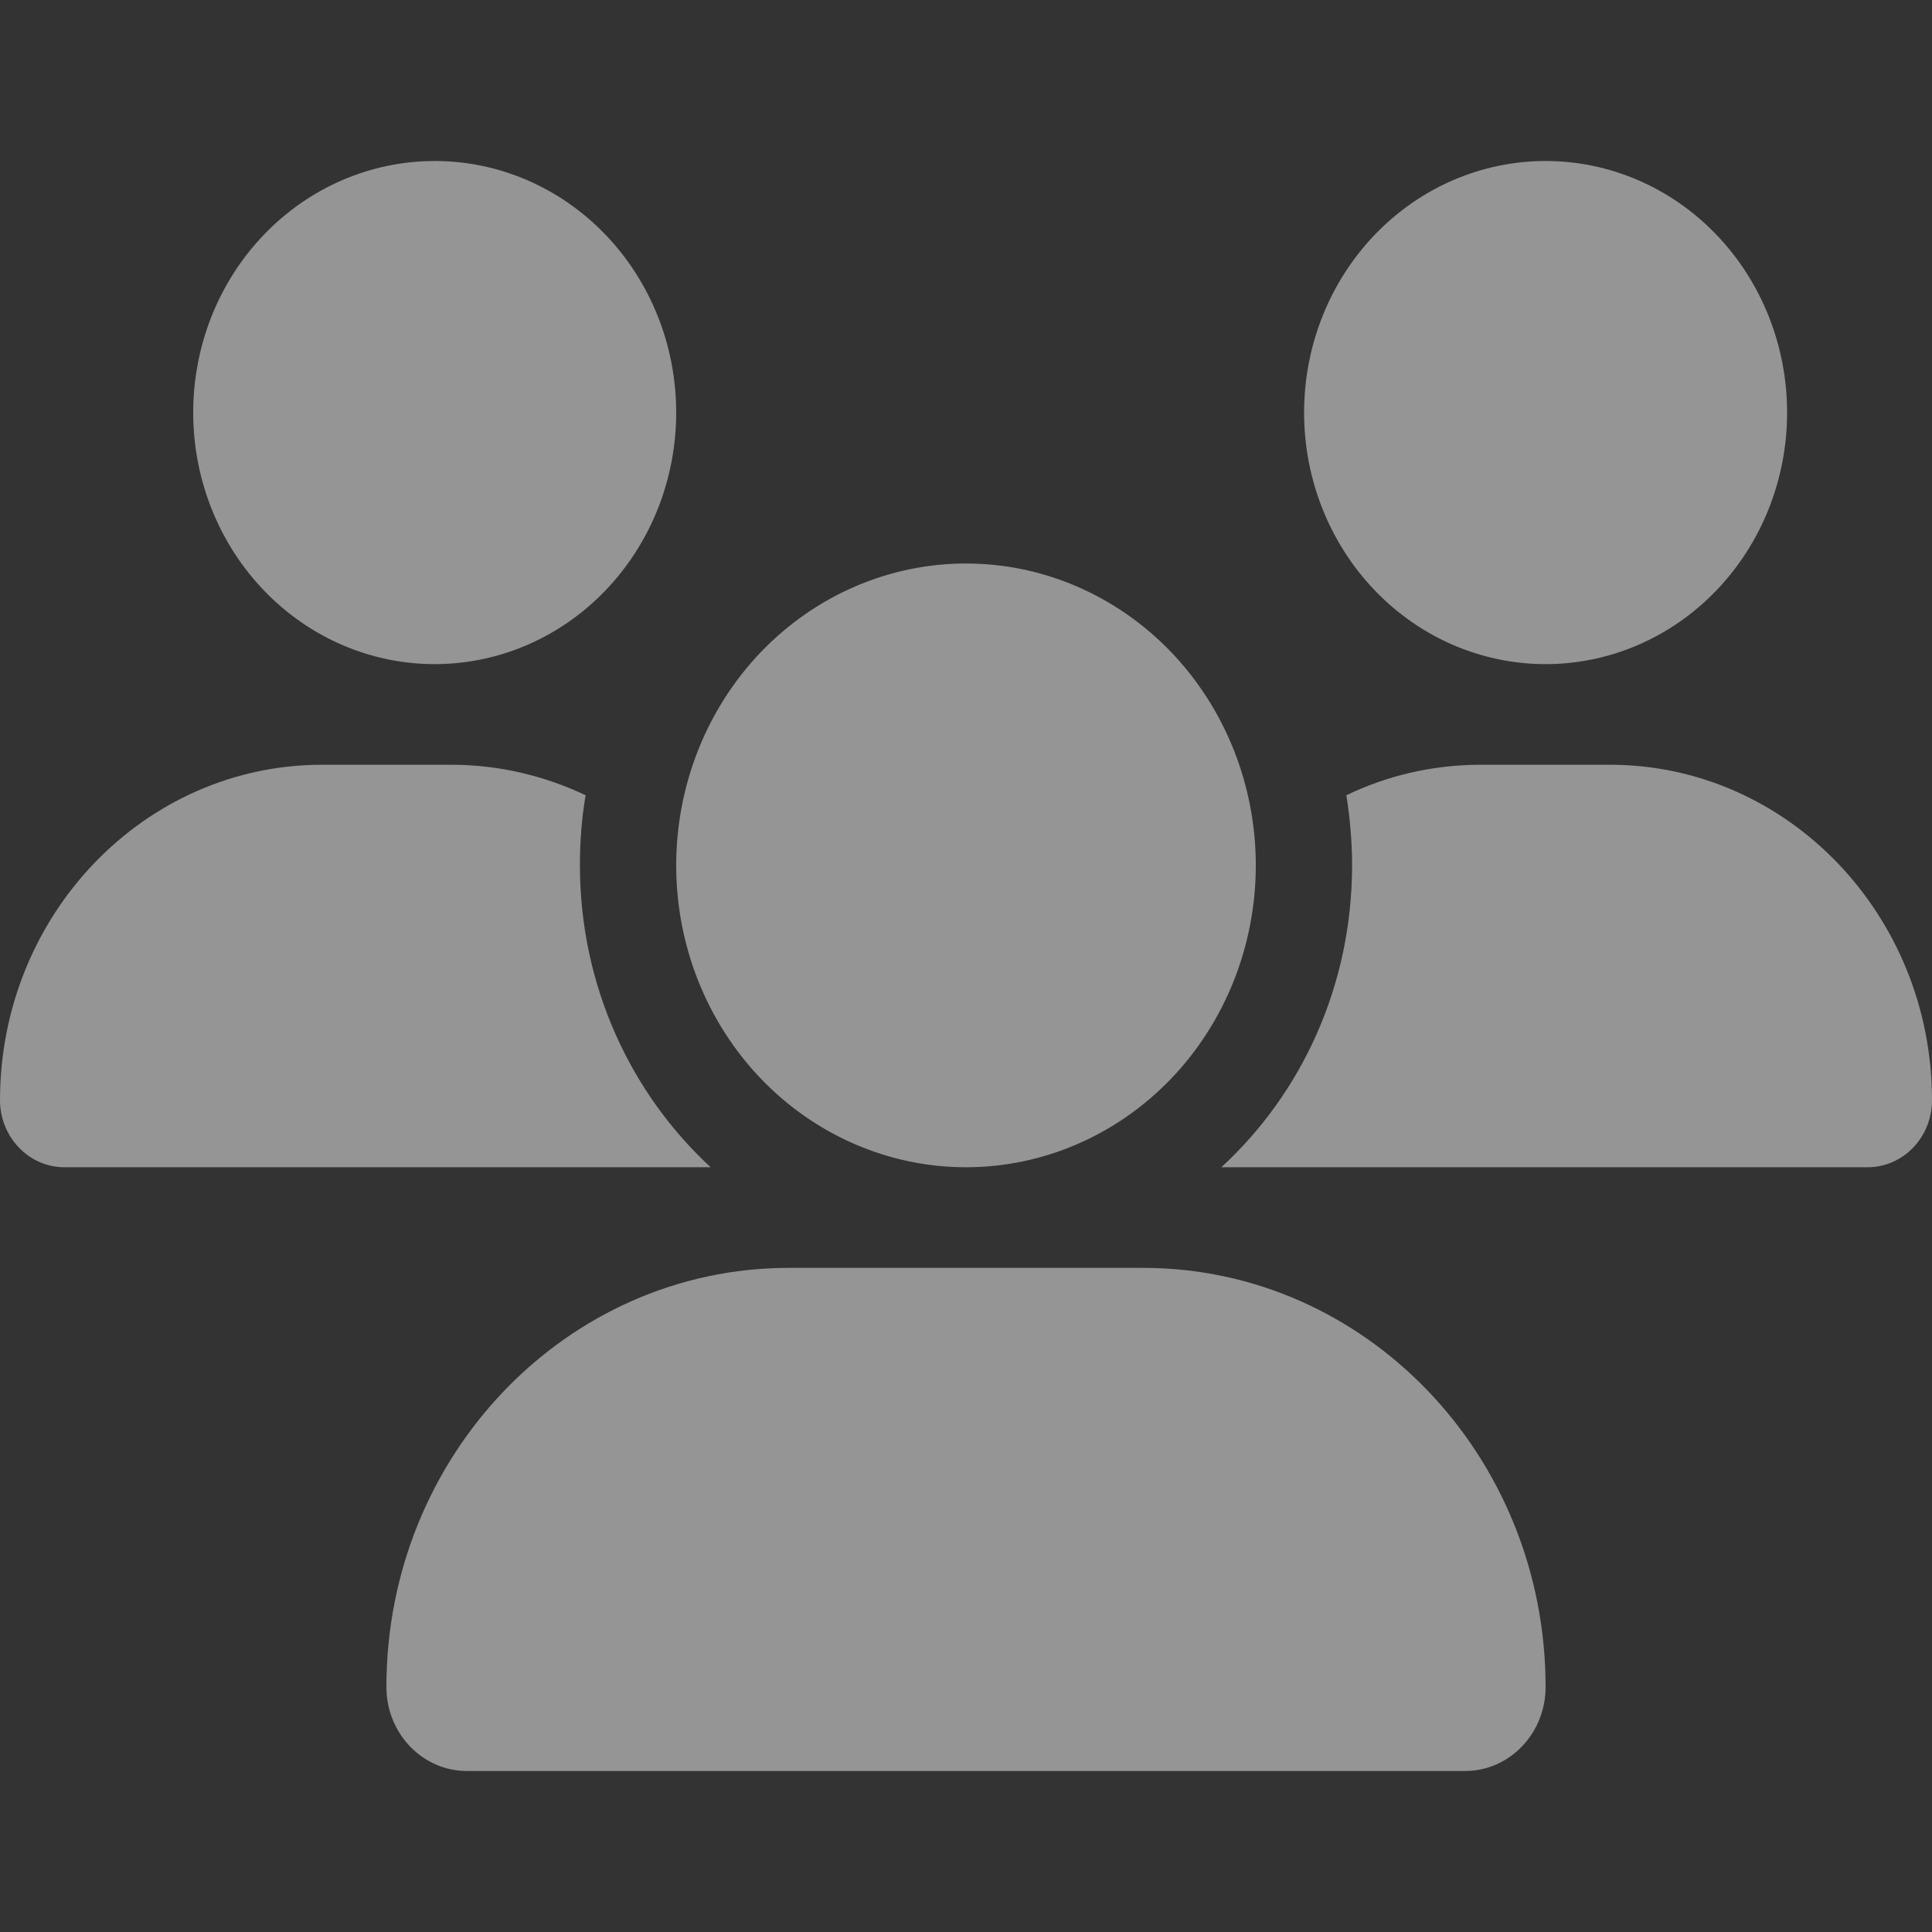
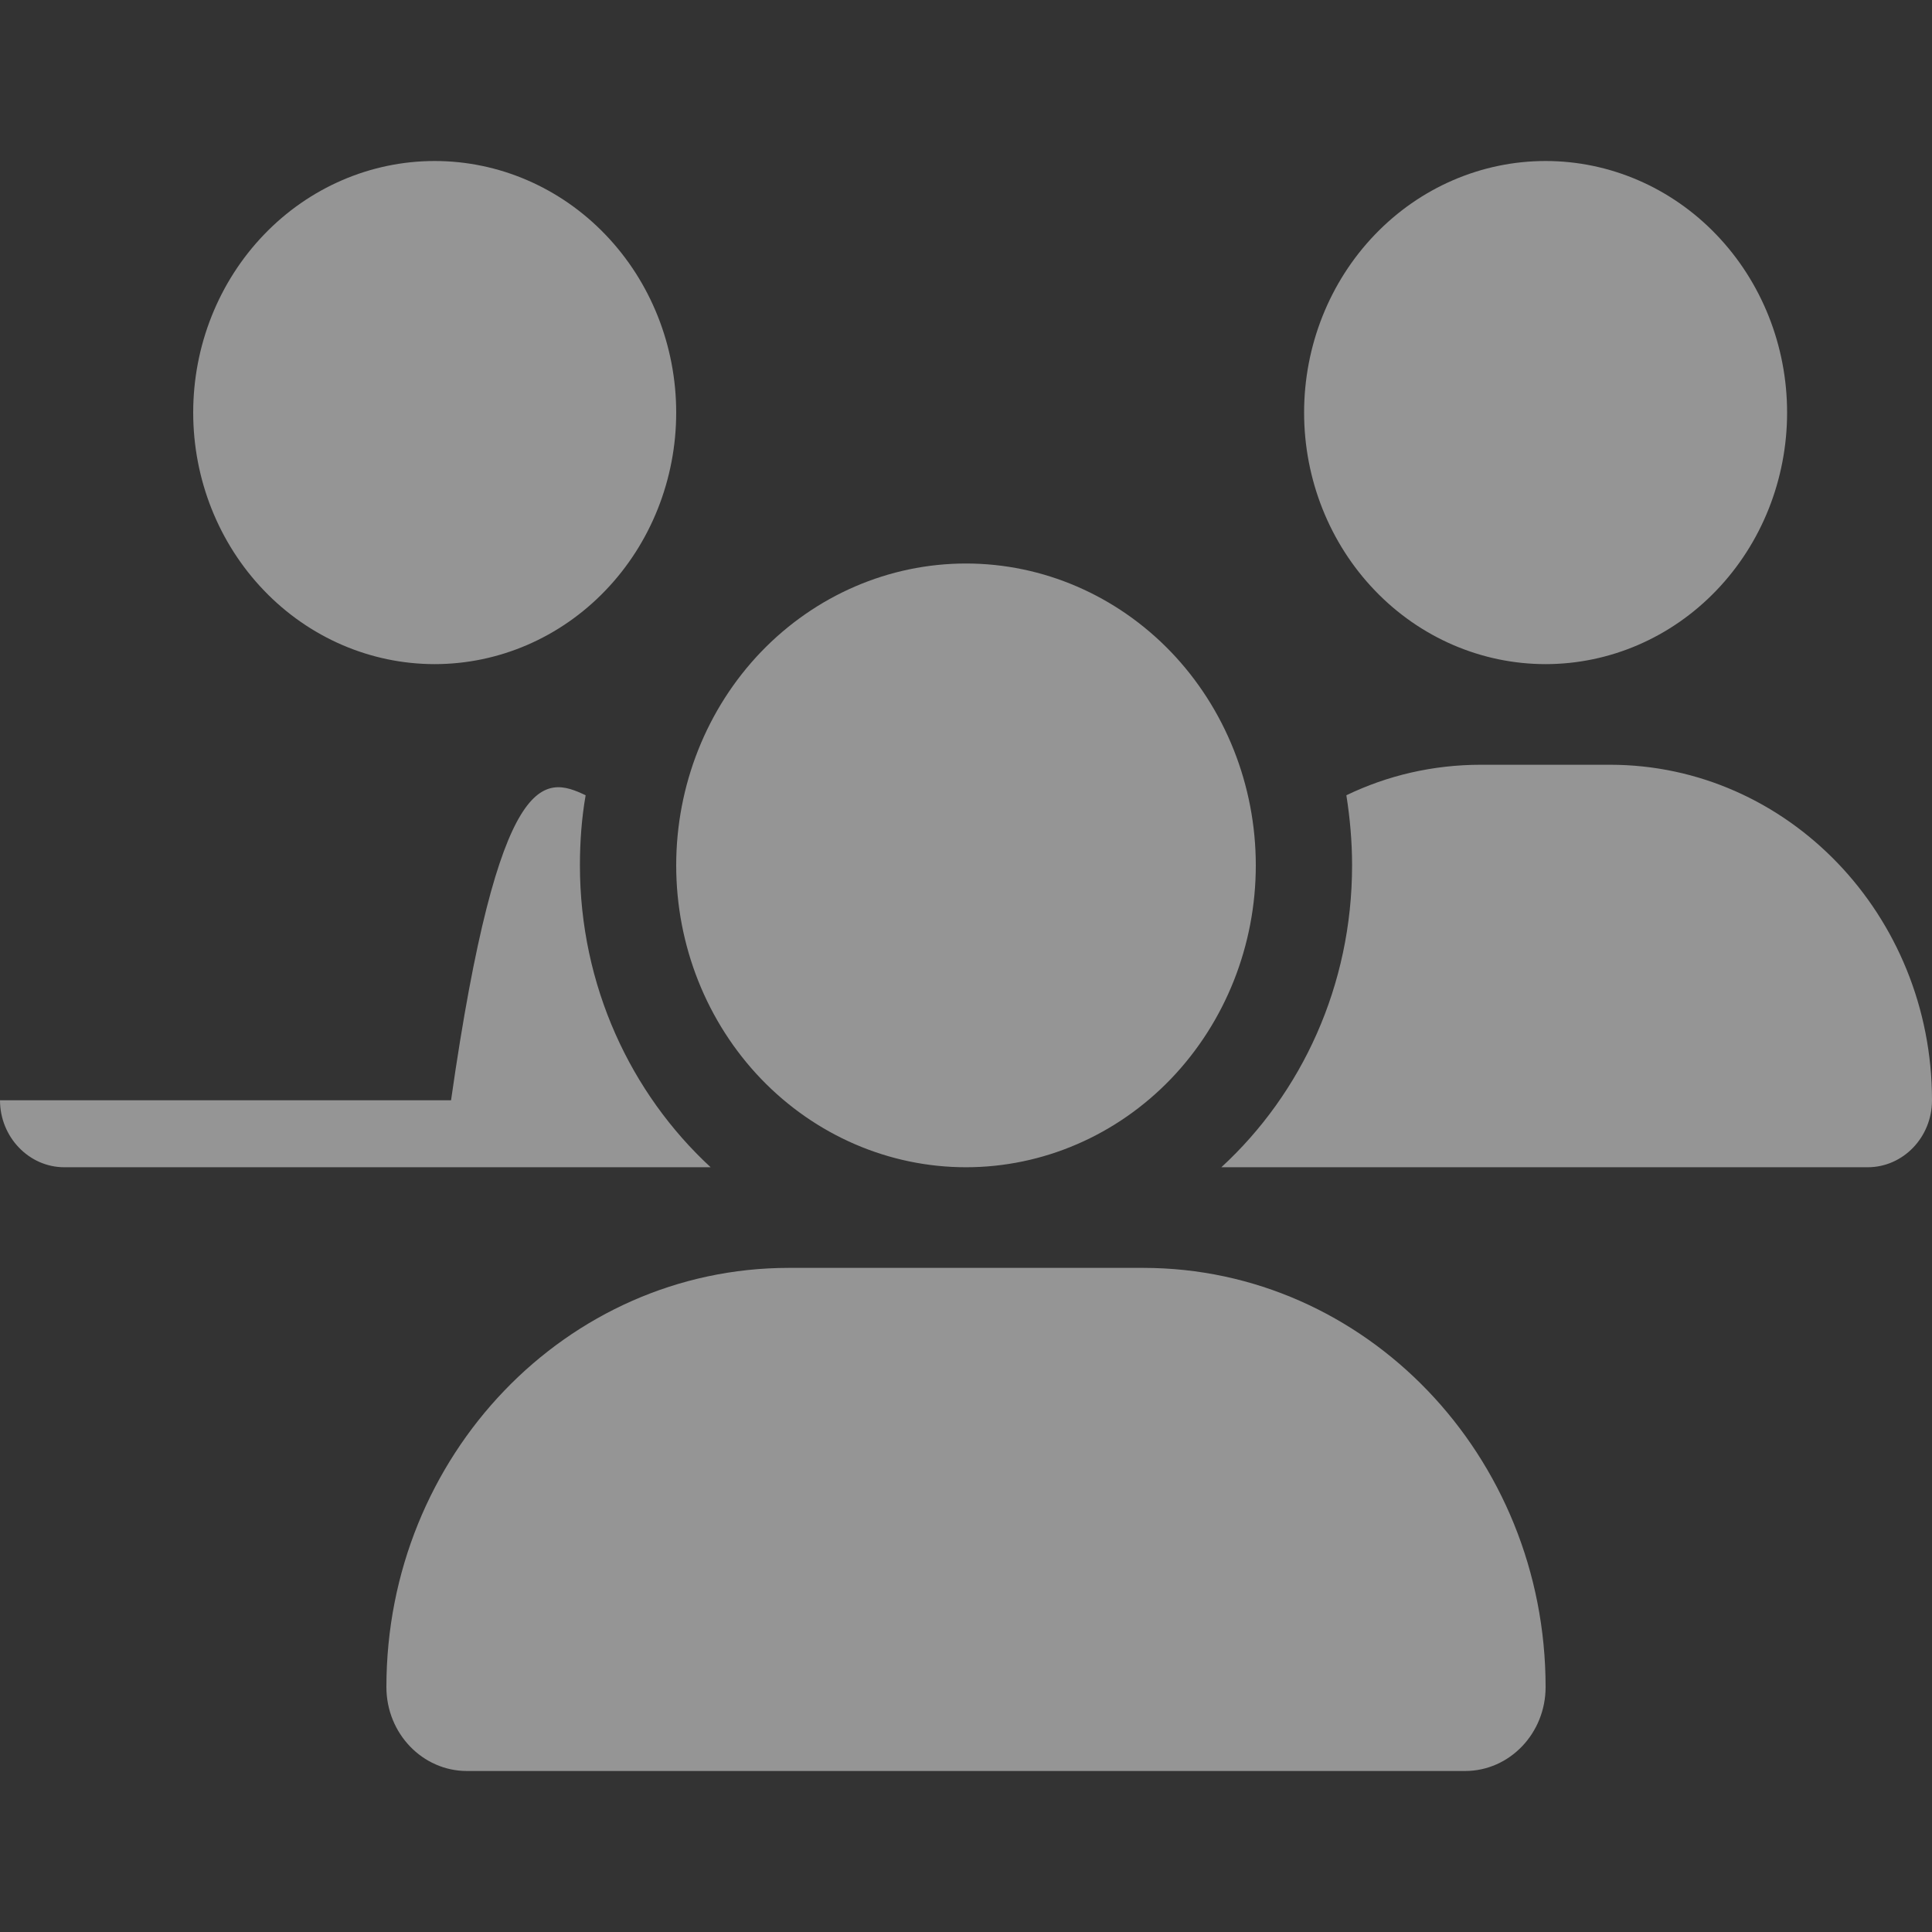
<svg xmlns="http://www.w3.org/2000/svg" width="24" height="24" viewBox="0 0 24 24" fill="none">
  <rect x="0" y="0" width="24" height="24" fill="#333333" stroke="none" />
-   <path d="M5.4 2C6.196 2 6.959 2.329 7.521 2.915C8.084 3.501 8.4 4.296 8.4 5.125C8.4 5.954 8.084 6.749 7.521 7.335C6.959 7.921 6.196 8.25 5.4 8.25C4.604 8.25 3.841 7.921 3.279 7.335C2.716 6.749 2.4 5.954 2.4 5.125C2.4 4.296 2.716 3.501 3.279 2.915C3.841 2.329 4.604 2 5.4 2ZM19.2 2C19.996 2 20.759 2.329 21.321 2.915C21.884 3.501 22.2 4.296 22.2 5.125C22.2 5.954 21.884 6.749 21.321 7.335C20.759 7.921 19.996 8.25 19.2 8.25C18.404 8.25 17.641 7.921 17.079 7.335C16.516 6.749 16.2 5.954 16.2 5.125C16.2 4.296 16.516 3.501 17.079 2.915C17.641 2.329 18.404 2 19.2 2ZM0 13.668C0 11.367 1.792 9.5 4.001 9.5H5.603C6.199 9.5 6.765 9.637 7.275 9.879C7.226 10.16 7.204 10.453 7.204 10.75C7.204 12.242 7.834 13.582 8.828 14.5C8.82 14.5 8.812 14.5 8.801 14.5H0.799C0.36 14.5 0 14.125 0 13.668ZM15.199 14.5C15.191 14.5 15.184 14.5 15.172 14.5C16.17 13.582 16.796 12.242 16.796 10.75C16.796 10.453 16.77 10.164 16.725 9.879C17.235 9.633 17.801 9.5 18.398 9.5H19.999C22.207 9.5 24 11.367 24 13.668C24 14.129 23.64 14.5 23.201 14.5H15.199ZM8.4 10.75C8.4 9.755 8.779 8.802 9.454 8.098C10.13 7.395 11.045 7 12 7C12.955 7 13.87 7.395 14.546 8.098C15.221 8.802 15.6 9.755 15.6 10.75C15.6 11.745 15.221 12.698 14.546 13.402C13.87 14.105 12.955 14.5 12 14.5C11.045 14.5 10.13 14.105 9.454 13.402C8.779 12.698 8.4 11.745 8.4 10.75ZM4.8 20.957C4.8 18.082 7.039 15.75 9.799 15.75H14.201C16.961 15.75 19.2 18.082 19.2 20.957C19.2 21.531 18.754 22 18.199 22H5.801C5.25 22 4.8 21.535 4.8 20.957Z" fill="white" fill-opacity="0.48" />
+   <path d="M5.4 2C6.196 2 6.959 2.329 7.521 2.915C8.084 3.501 8.4 4.296 8.4 5.125C8.4 5.954 8.084 6.749 7.521 7.335C6.959 7.921 6.196 8.25 5.4 8.25C4.604 8.25 3.841 7.921 3.279 7.335C2.716 6.749 2.4 5.954 2.4 5.125C2.4 4.296 2.716 3.501 3.279 2.915C3.841 2.329 4.604 2 5.4 2ZM19.2 2C19.996 2 20.759 2.329 21.321 2.915C21.884 3.501 22.2 4.296 22.2 5.125C22.2 5.954 21.884 6.749 21.321 7.335C20.759 7.921 19.996 8.25 19.2 8.25C18.404 8.25 17.641 7.921 17.079 7.335C16.516 6.749 16.2 5.954 16.2 5.125C16.2 4.296 16.516 3.501 17.079 2.915C17.641 2.329 18.404 2 19.2 2ZM0 13.668H5.603C6.199 9.5 6.765 9.637 7.275 9.879C7.226 10.16 7.204 10.453 7.204 10.75C7.204 12.242 7.834 13.582 8.828 14.5C8.82 14.5 8.812 14.5 8.801 14.5H0.799C0.36 14.5 0 14.125 0 13.668ZM15.199 14.5C15.191 14.5 15.184 14.5 15.172 14.5C16.17 13.582 16.796 12.242 16.796 10.75C16.796 10.453 16.77 10.164 16.725 9.879C17.235 9.633 17.801 9.5 18.398 9.5H19.999C22.207 9.5 24 11.367 24 13.668C24 14.129 23.64 14.5 23.201 14.5H15.199ZM8.4 10.75C8.4 9.755 8.779 8.802 9.454 8.098C10.13 7.395 11.045 7 12 7C12.955 7 13.87 7.395 14.546 8.098C15.221 8.802 15.6 9.755 15.6 10.75C15.6 11.745 15.221 12.698 14.546 13.402C13.87 14.105 12.955 14.5 12 14.5C11.045 14.5 10.13 14.105 9.454 13.402C8.779 12.698 8.4 11.745 8.4 10.75ZM4.8 20.957C4.8 18.082 7.039 15.75 9.799 15.75H14.201C16.961 15.75 19.2 18.082 19.2 20.957C19.2 21.531 18.754 22 18.199 22H5.801C5.25 22 4.8 21.535 4.8 20.957Z" fill="white" fill-opacity="0.48" />
</svg>